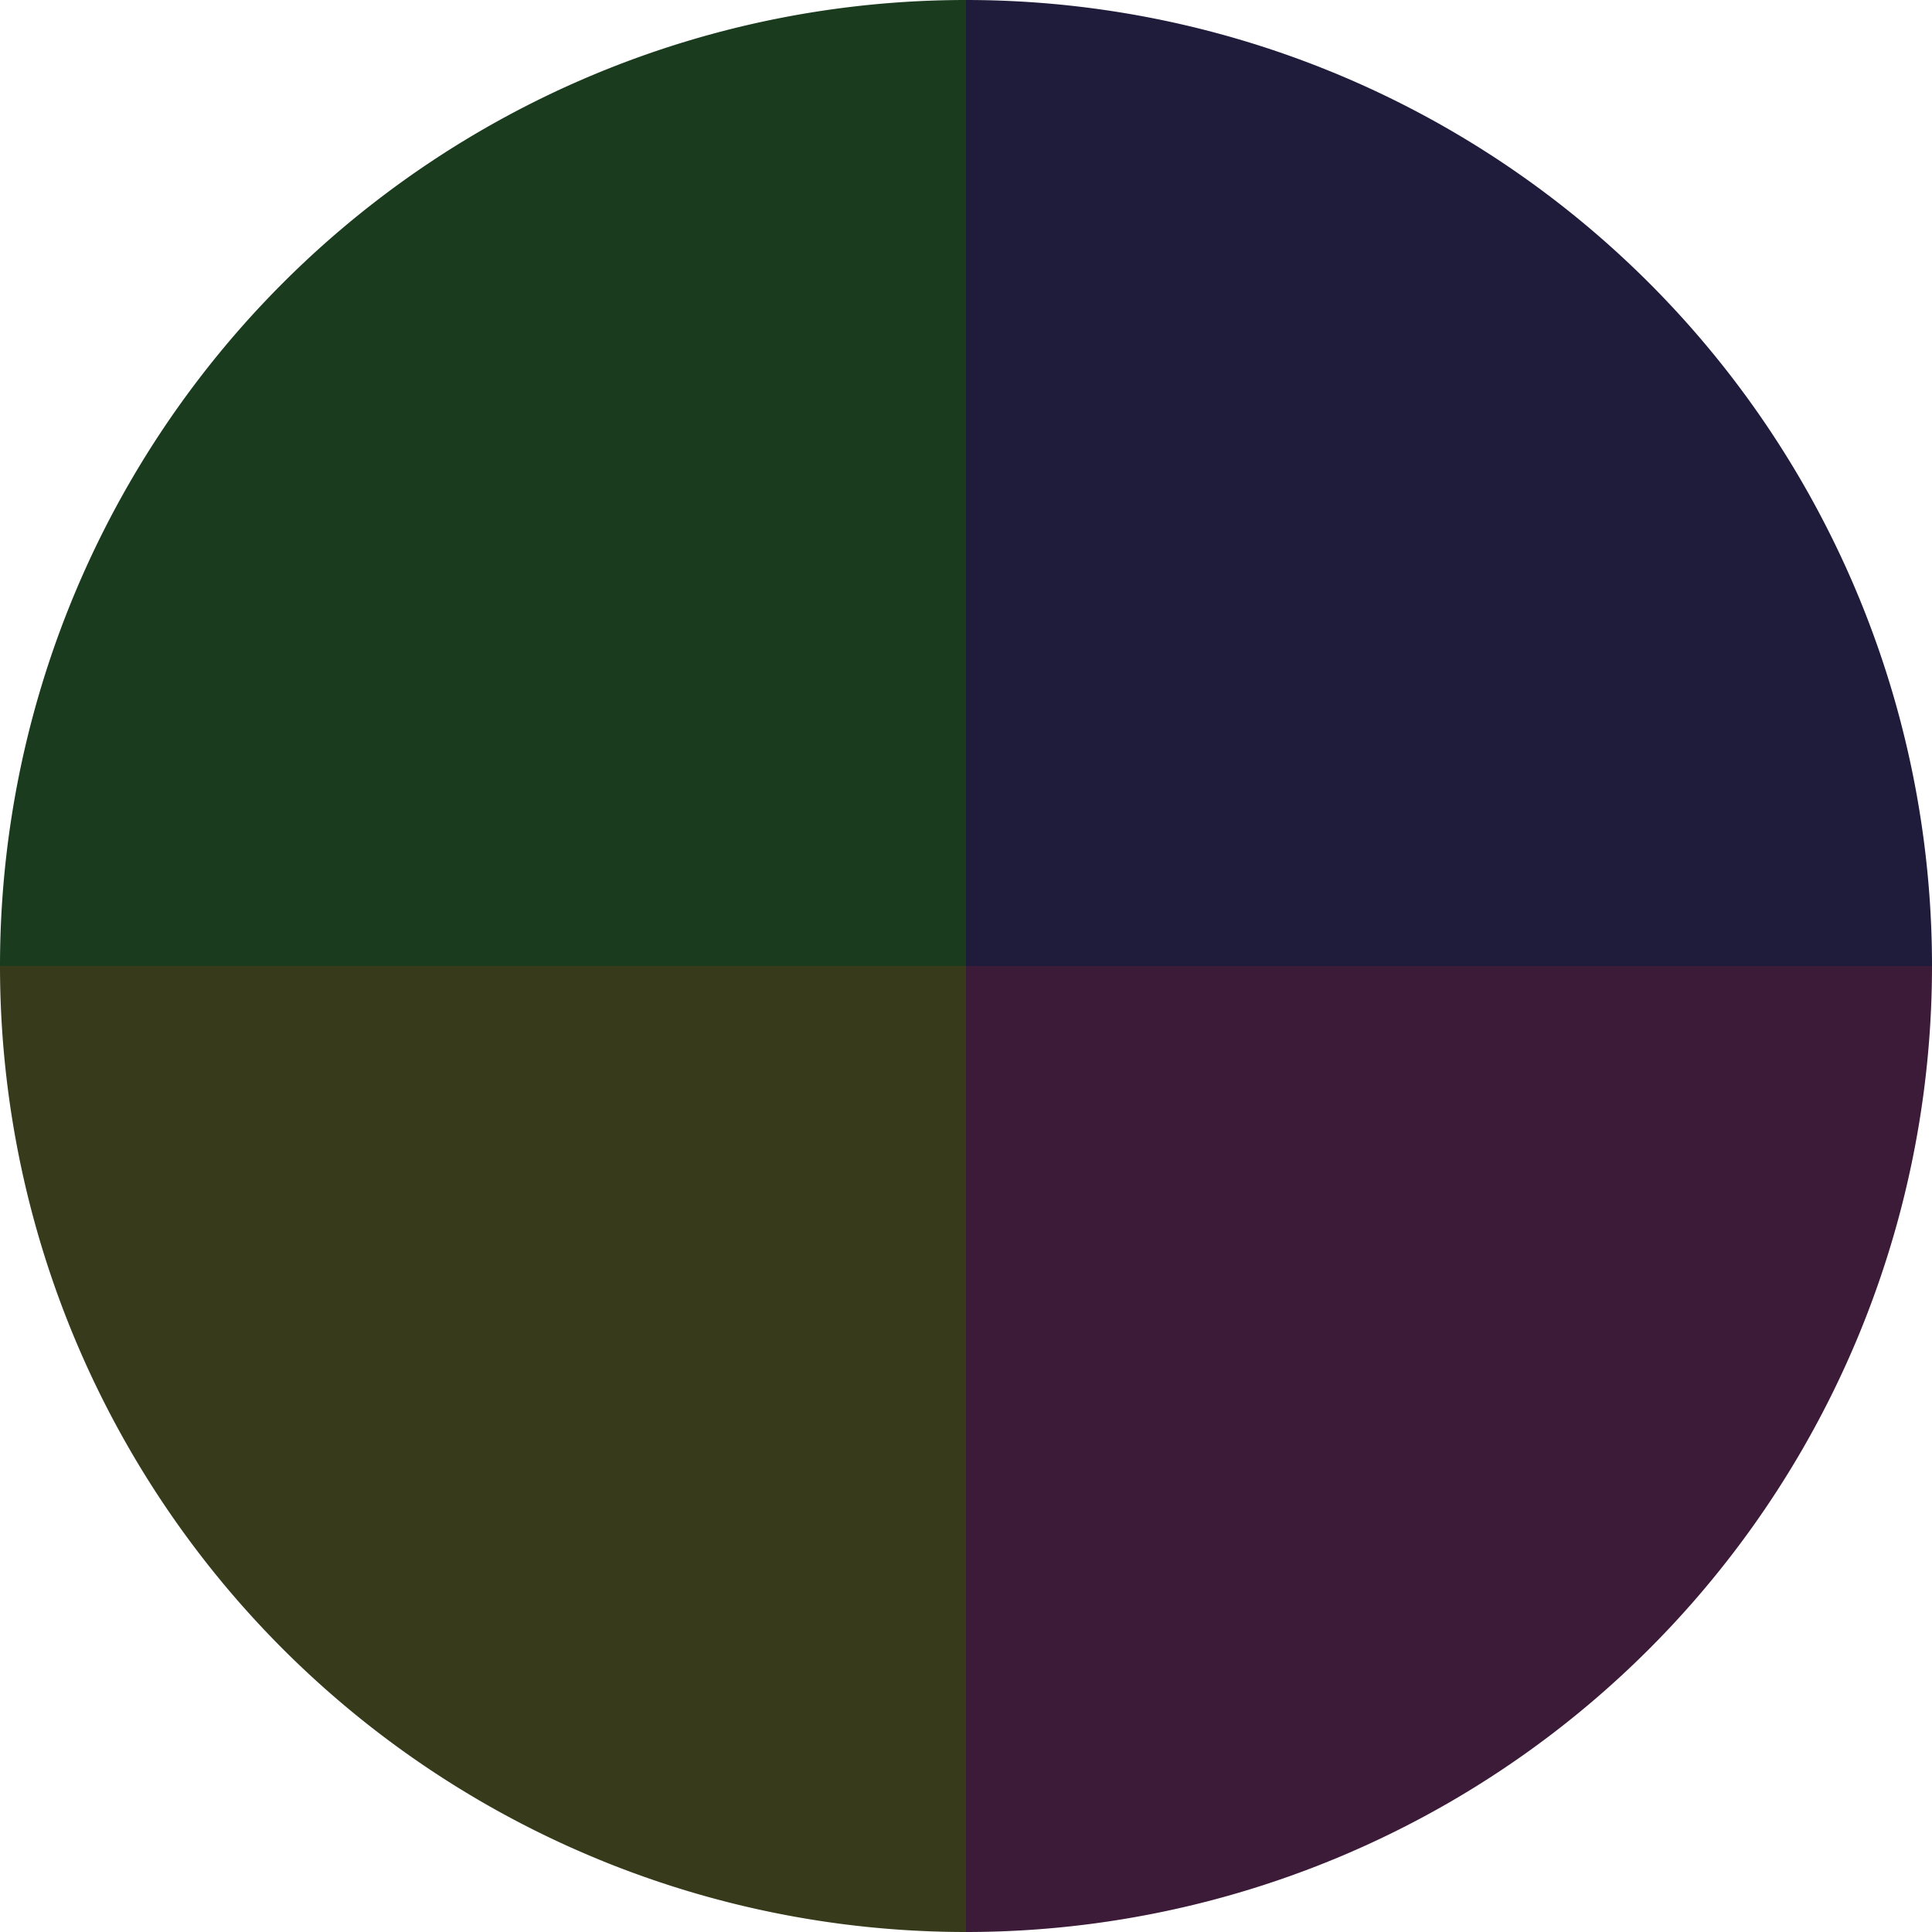
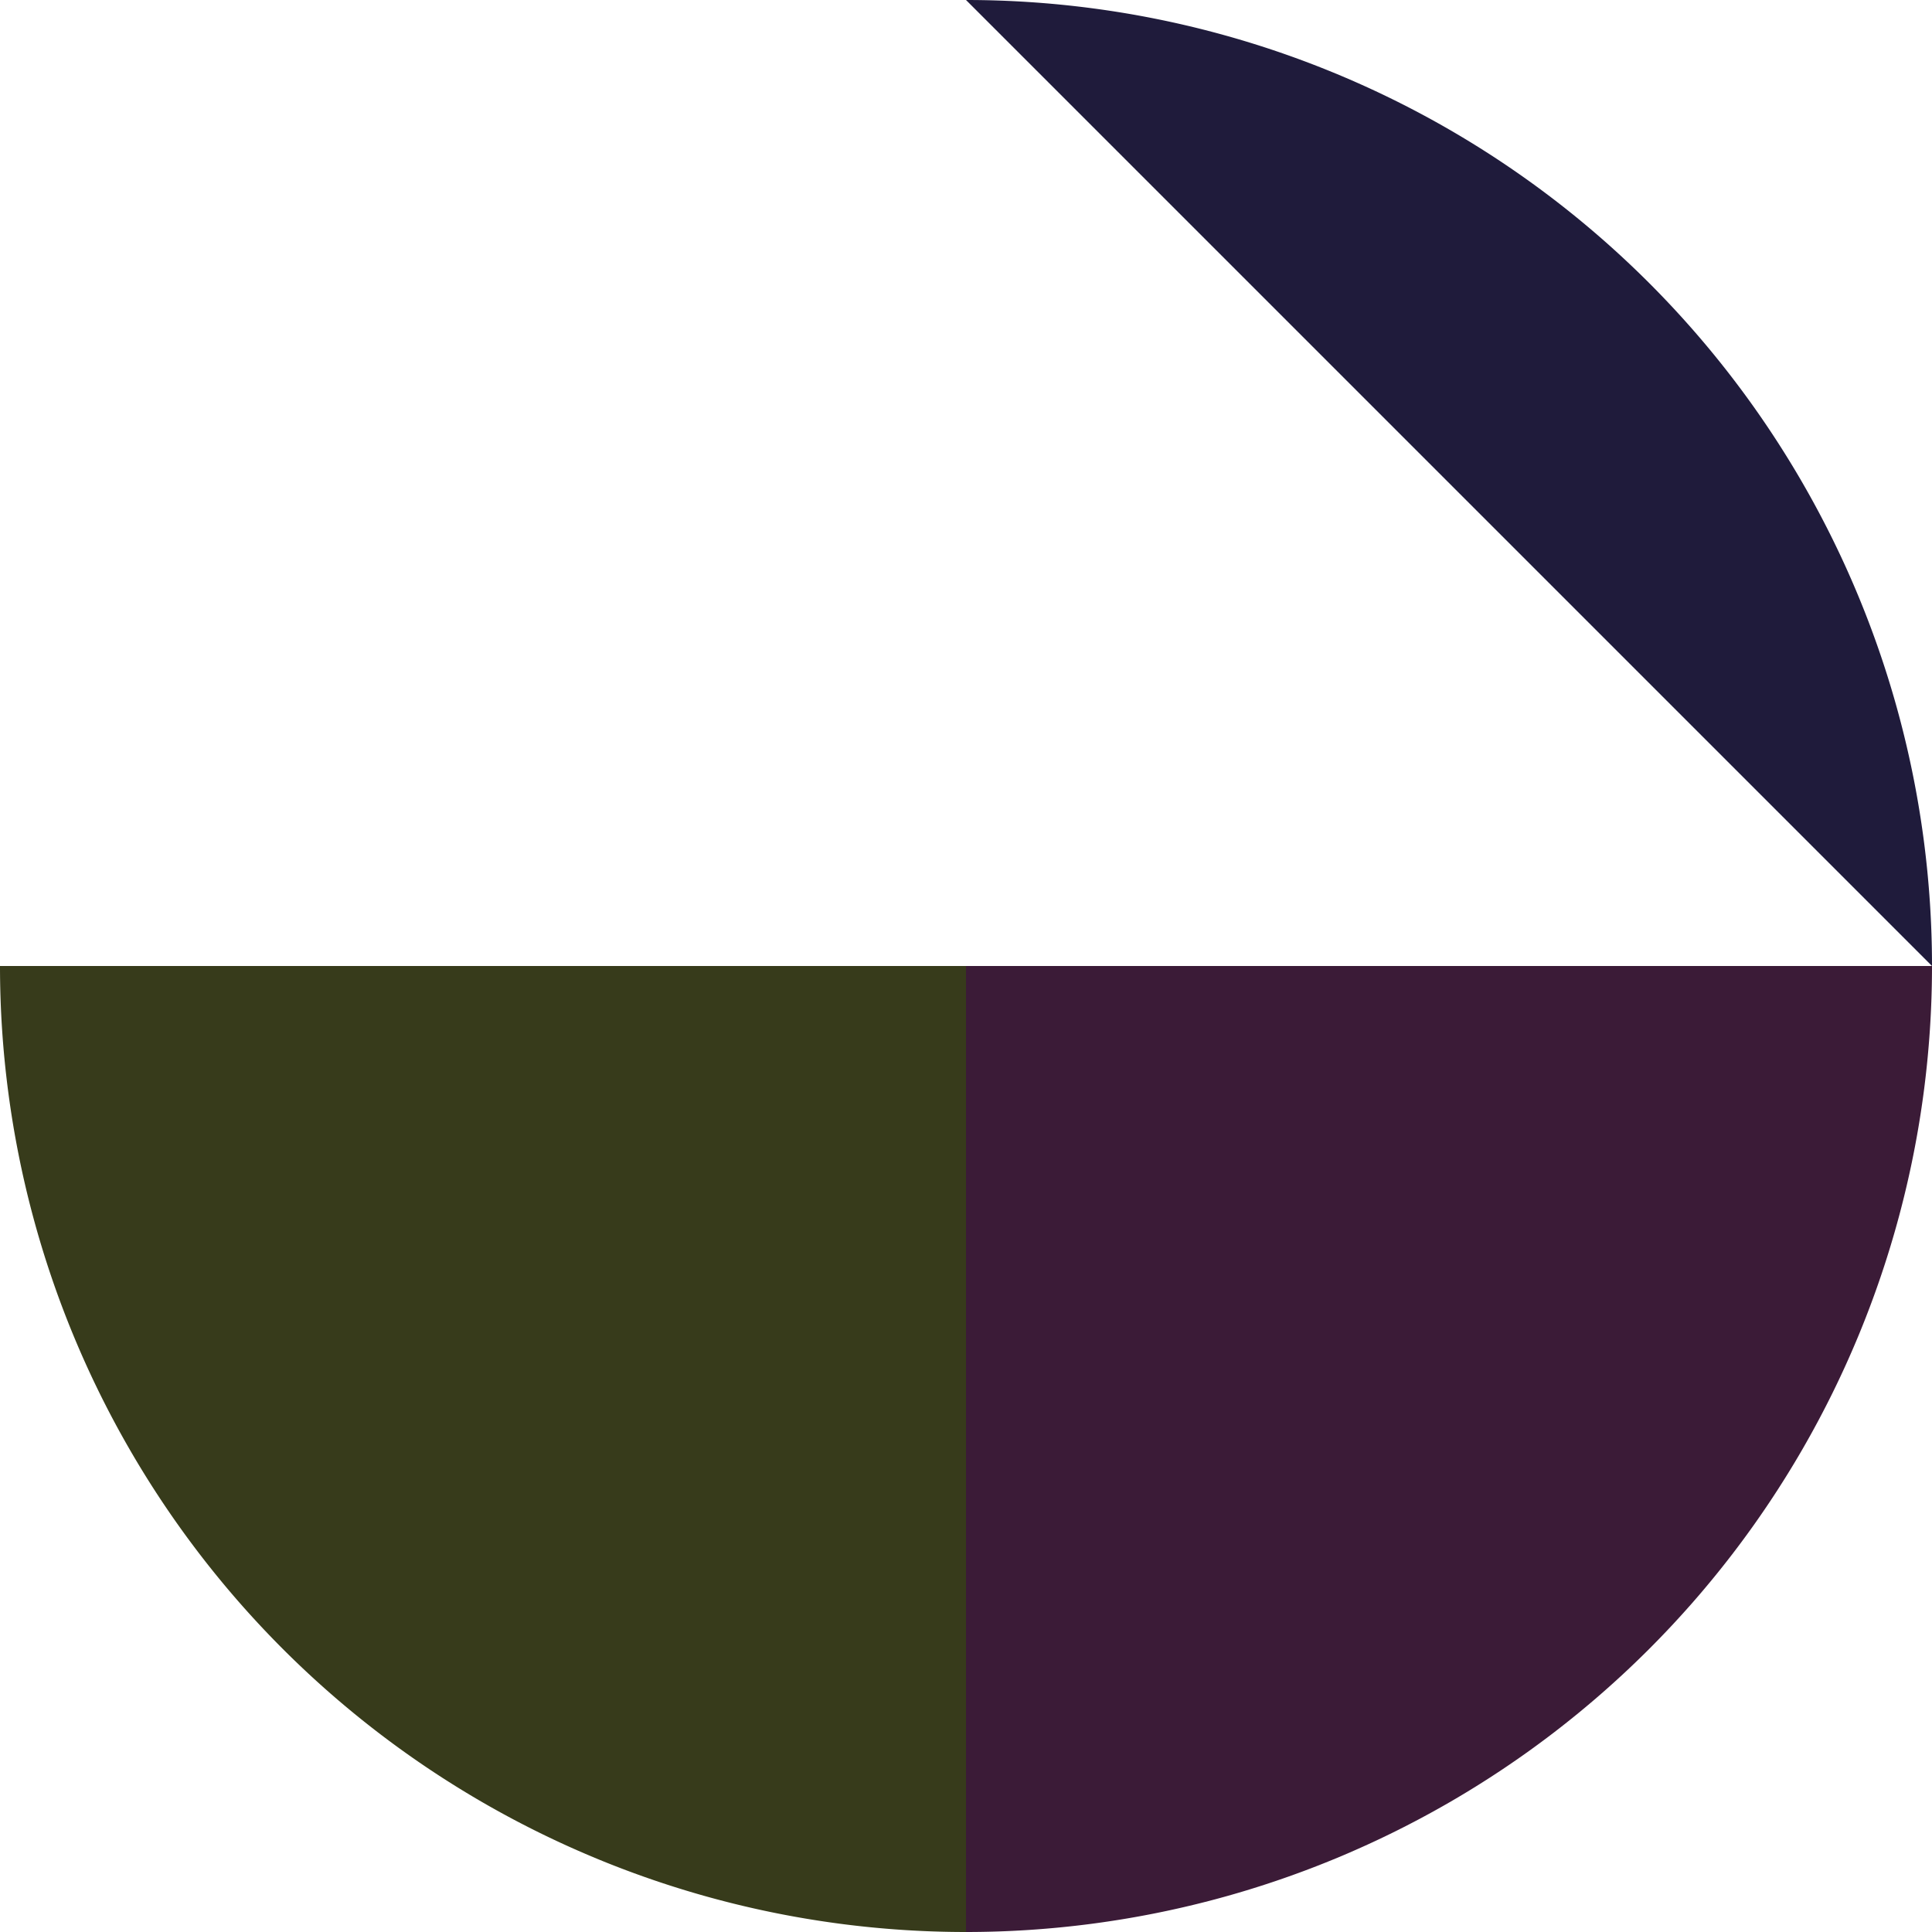
<svg xmlns="http://www.w3.org/2000/svg" width="500" height="500" viewBox="-1 -1 2 2">
-   <path d="M 0 -1               A 1,1 0 0,1 1 0             L 0,0              z" fill="#1f1b3b" />
+   <path d="M 0 -1               A 1,1 0 0,1 1 0             z" fill="#1f1b3b" />
  <path d="M 1 0               A 1,1 0 0,1 0 1             L 0,0              z" fill="#3b1b37" />
  <path d="M 0 1               A 1,1 0 0,1 -1 0             L 0,0              z" fill="#373b1b" />
-   <path d="M -1 0               A 1,1 0 0,1 -0 -1             L 0,0              z" fill="#1b3b1f" />
</svg>